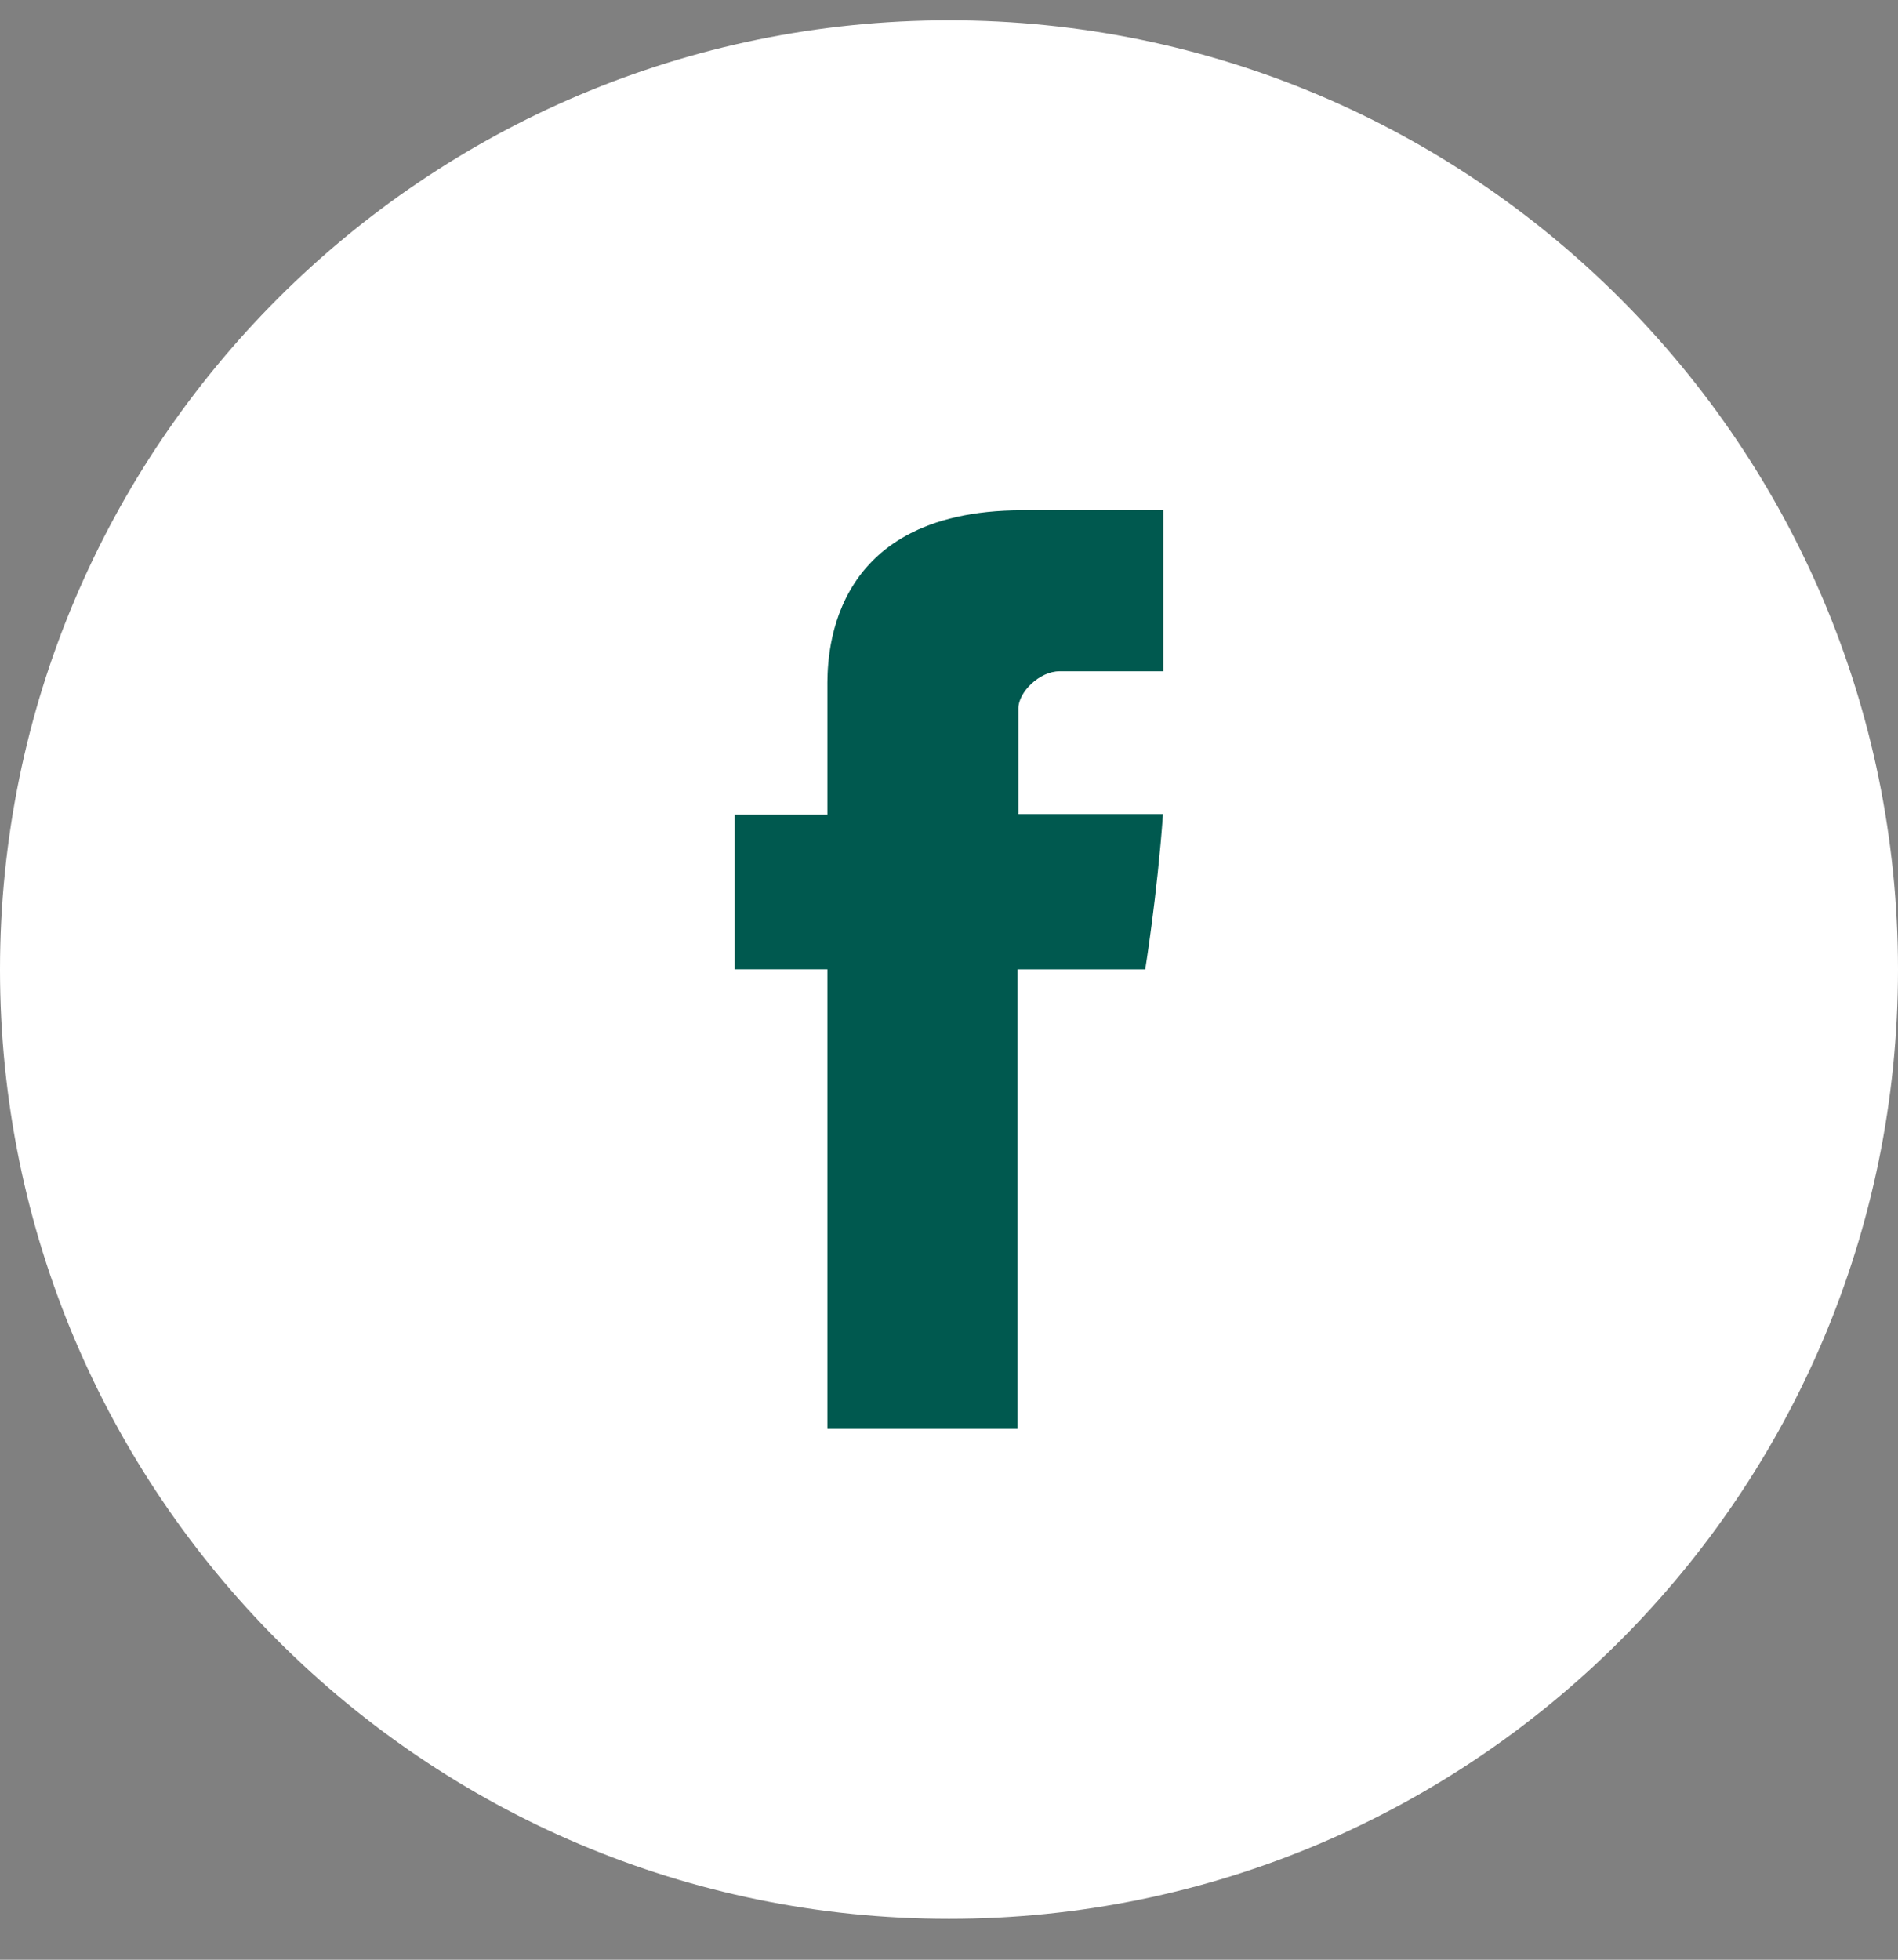
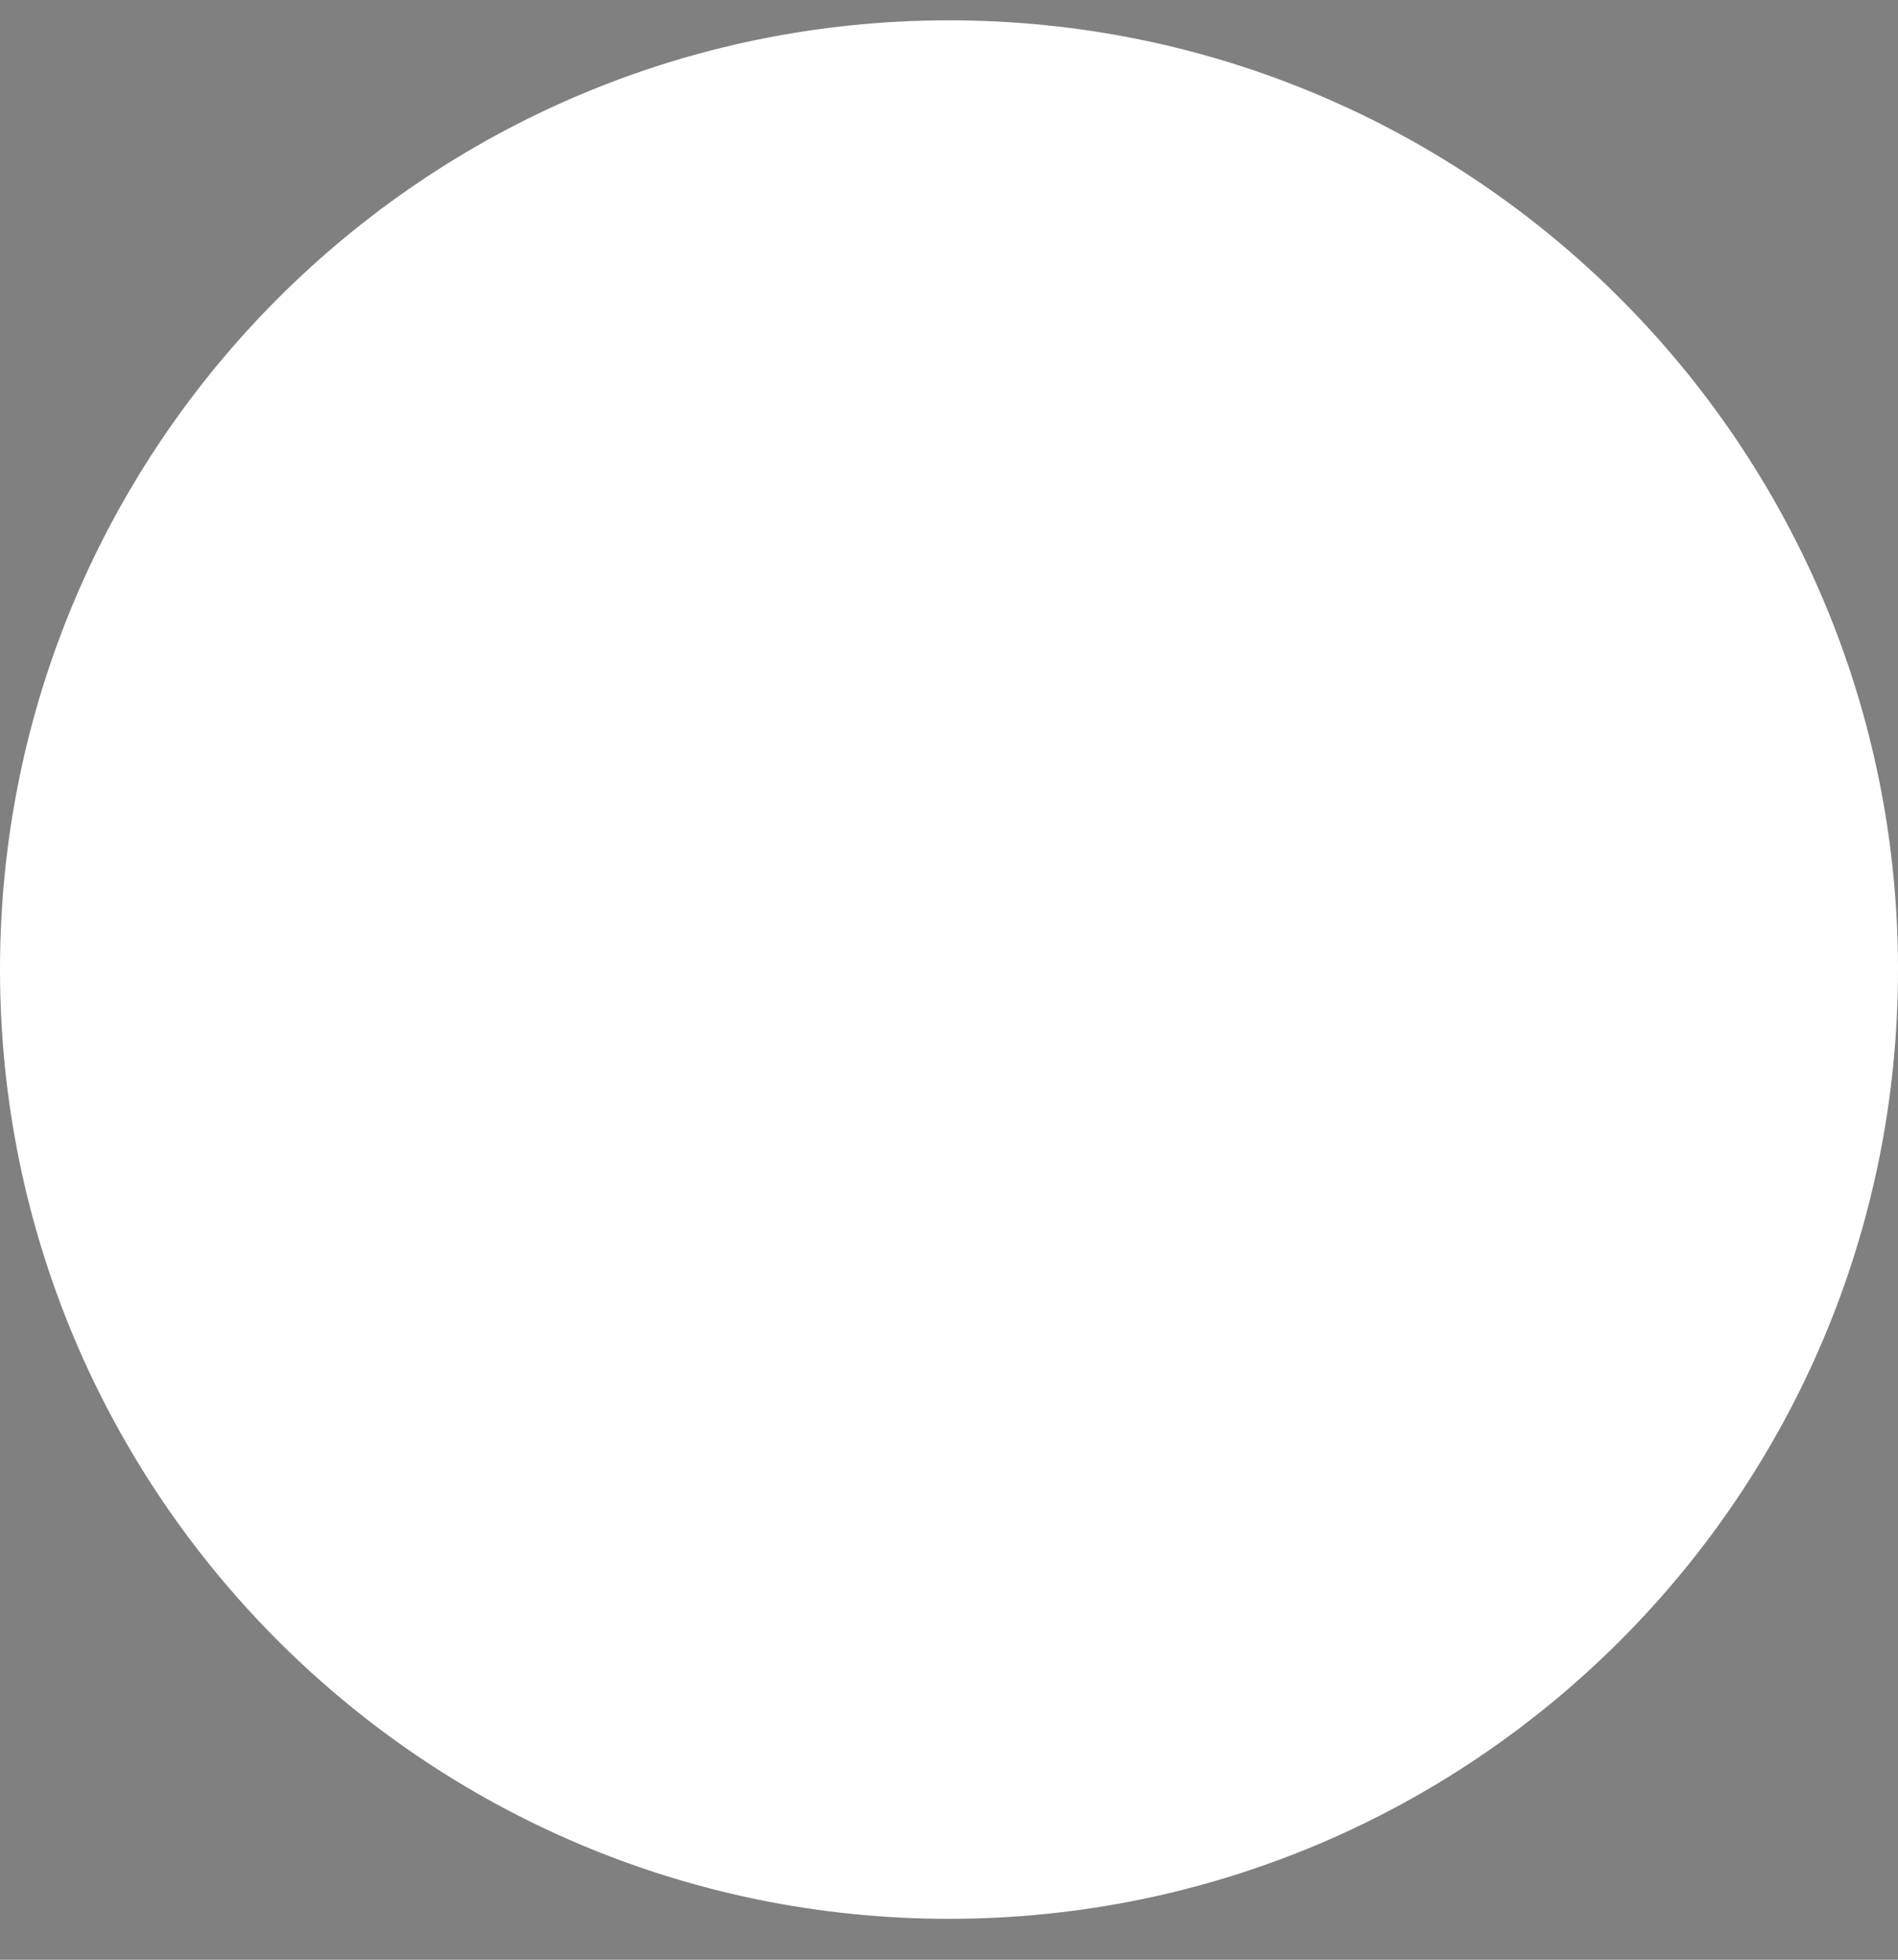
<svg xmlns="http://www.w3.org/2000/svg" width="31" height="32" viewBox="0 0 31 32" fill="none">
  <rect x="0" y="0" width="31" height="32" fill="#808080" stroke="none" />
  <path d="M31 15.832C31 24.392 24.06 31.332 15.5 31.332C6.94 31.332 0 24.392 0 15.832C0 7.272 6.94 0.332 15.5 0.332C24.06 0.332 31 7.272 31 15.832Z" fill="white" />
-   <path d="M13.514 11.237V13.302H12V15.827H13.514V23.332H16.62V15.828H18.705C18.705 15.828 18.901 14.617 18.995 13.293H16.633V11.566C16.633 11.308 16.971 10.961 17.306 10.961H19V8.332H16.698C13.436 8.332 13.514 10.86 13.514 11.237Z" fill="#00594F" />
</svg>